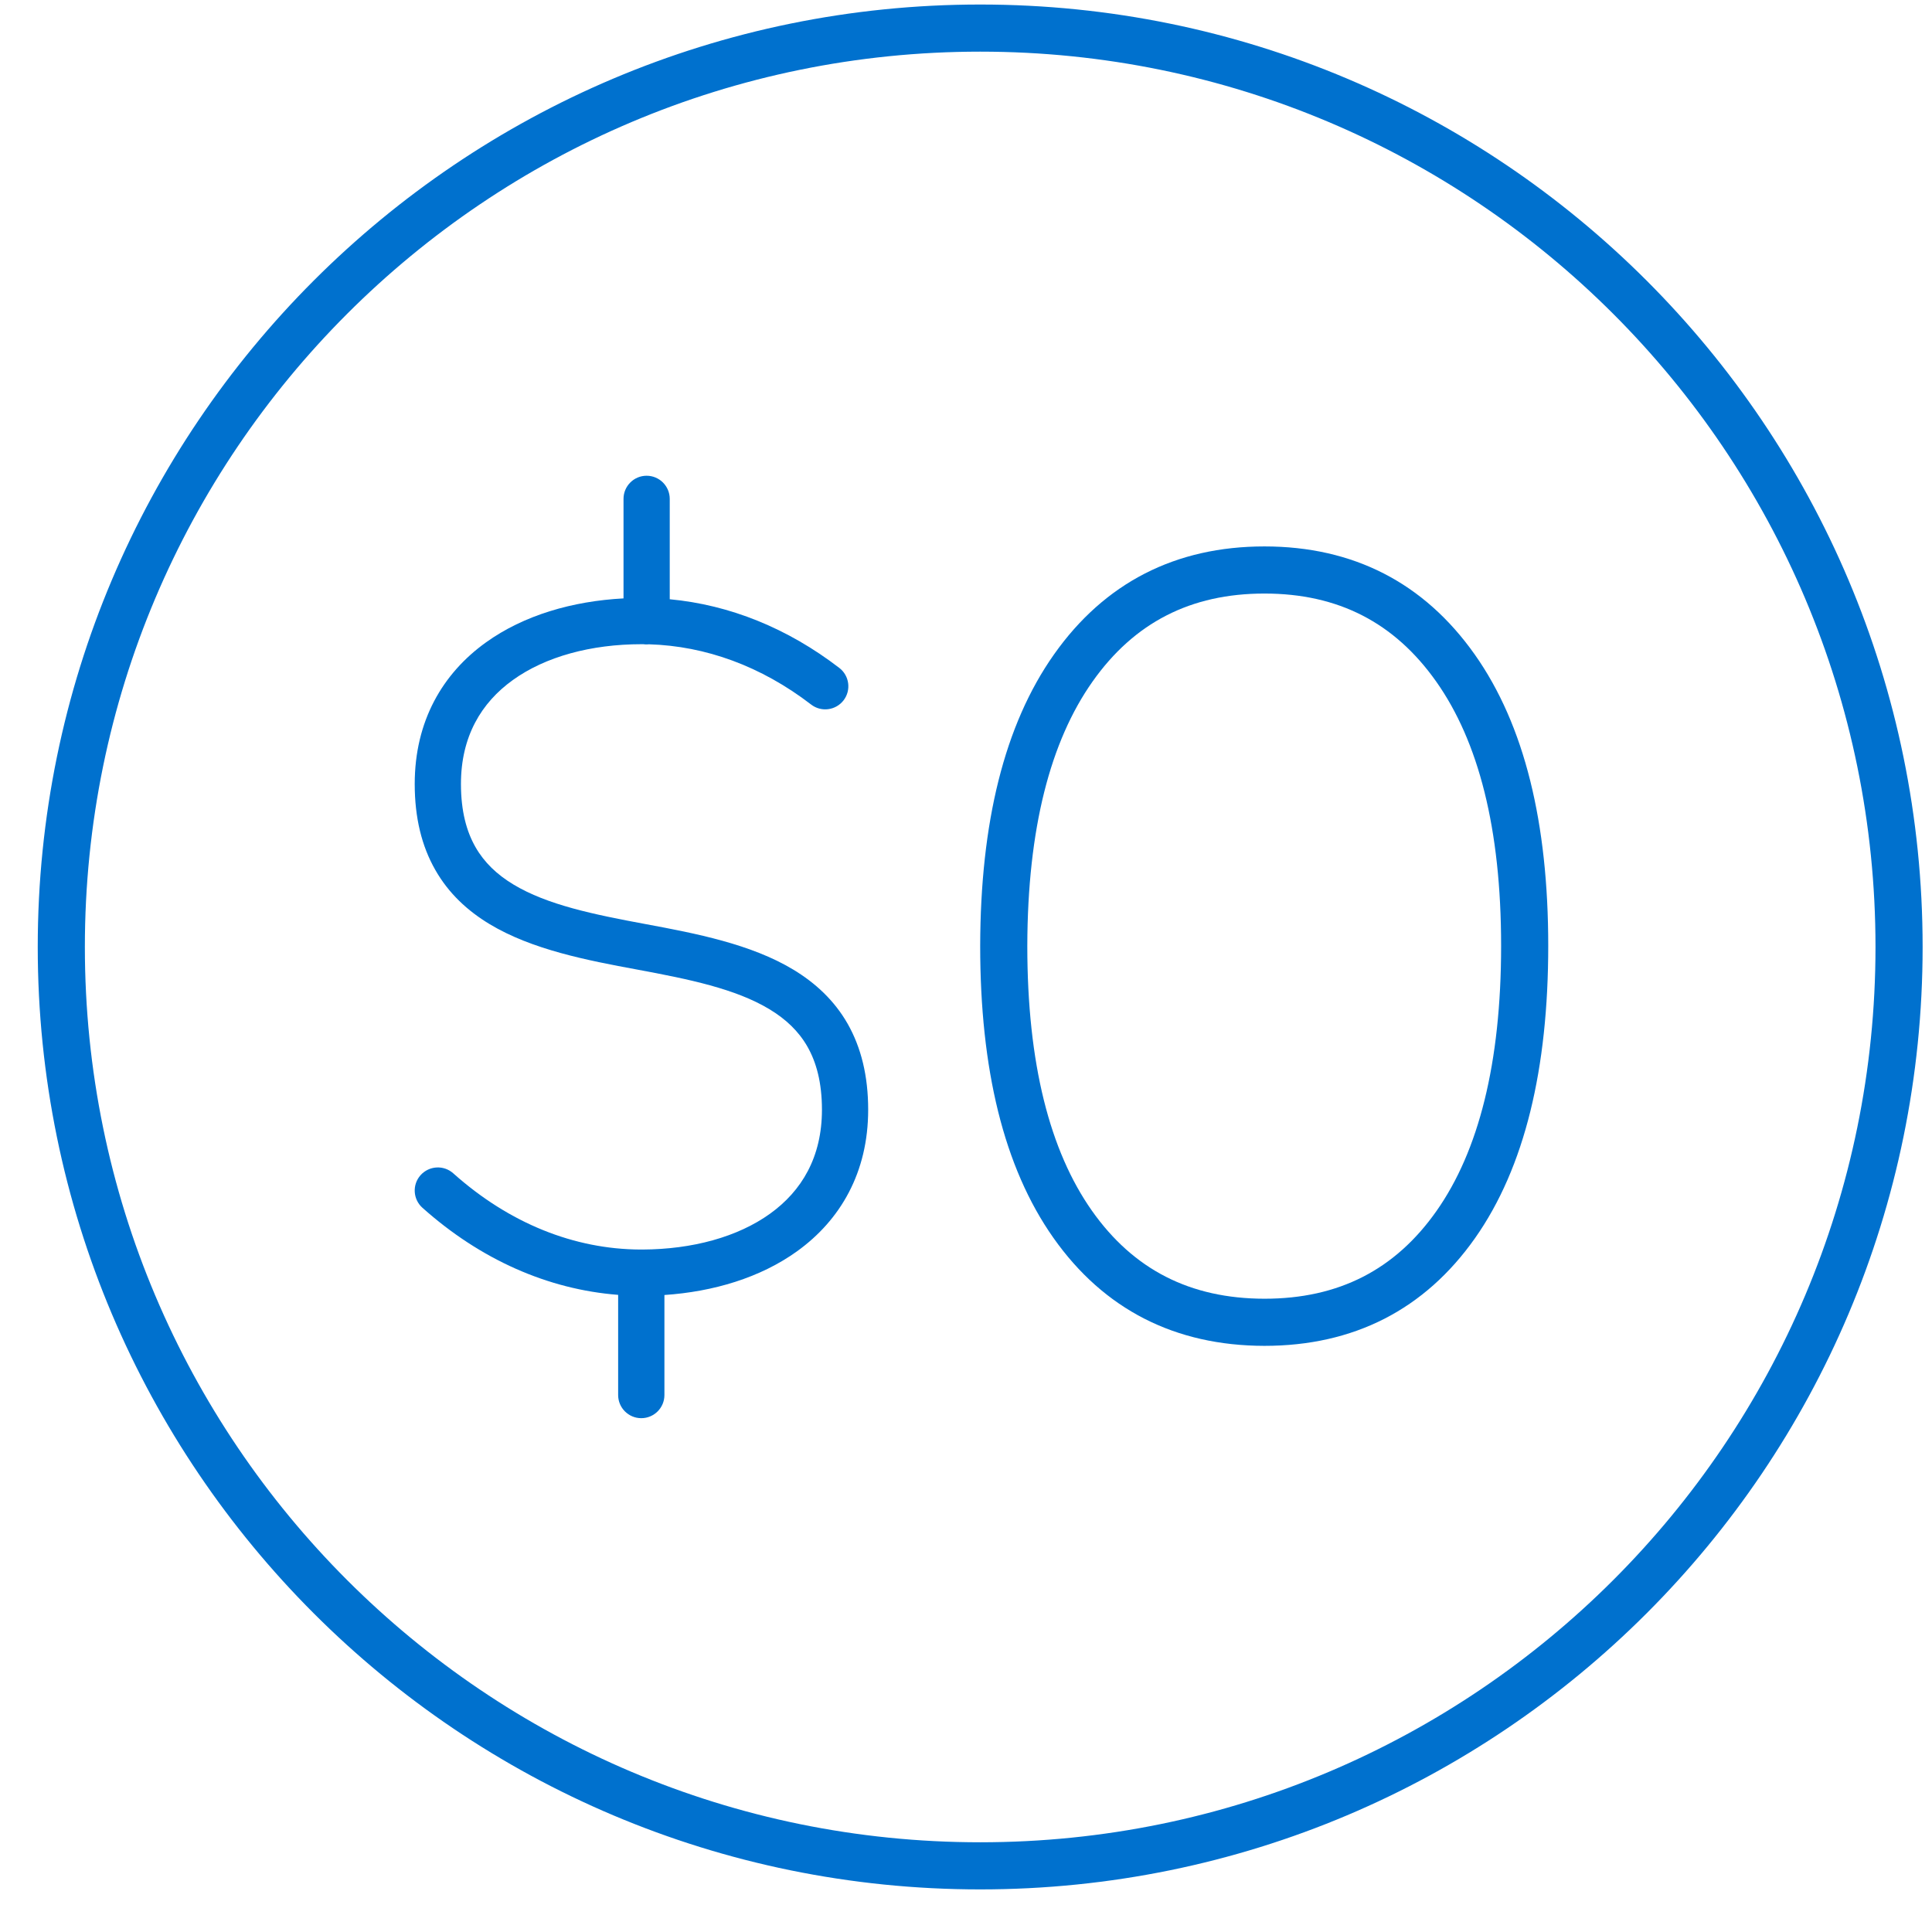
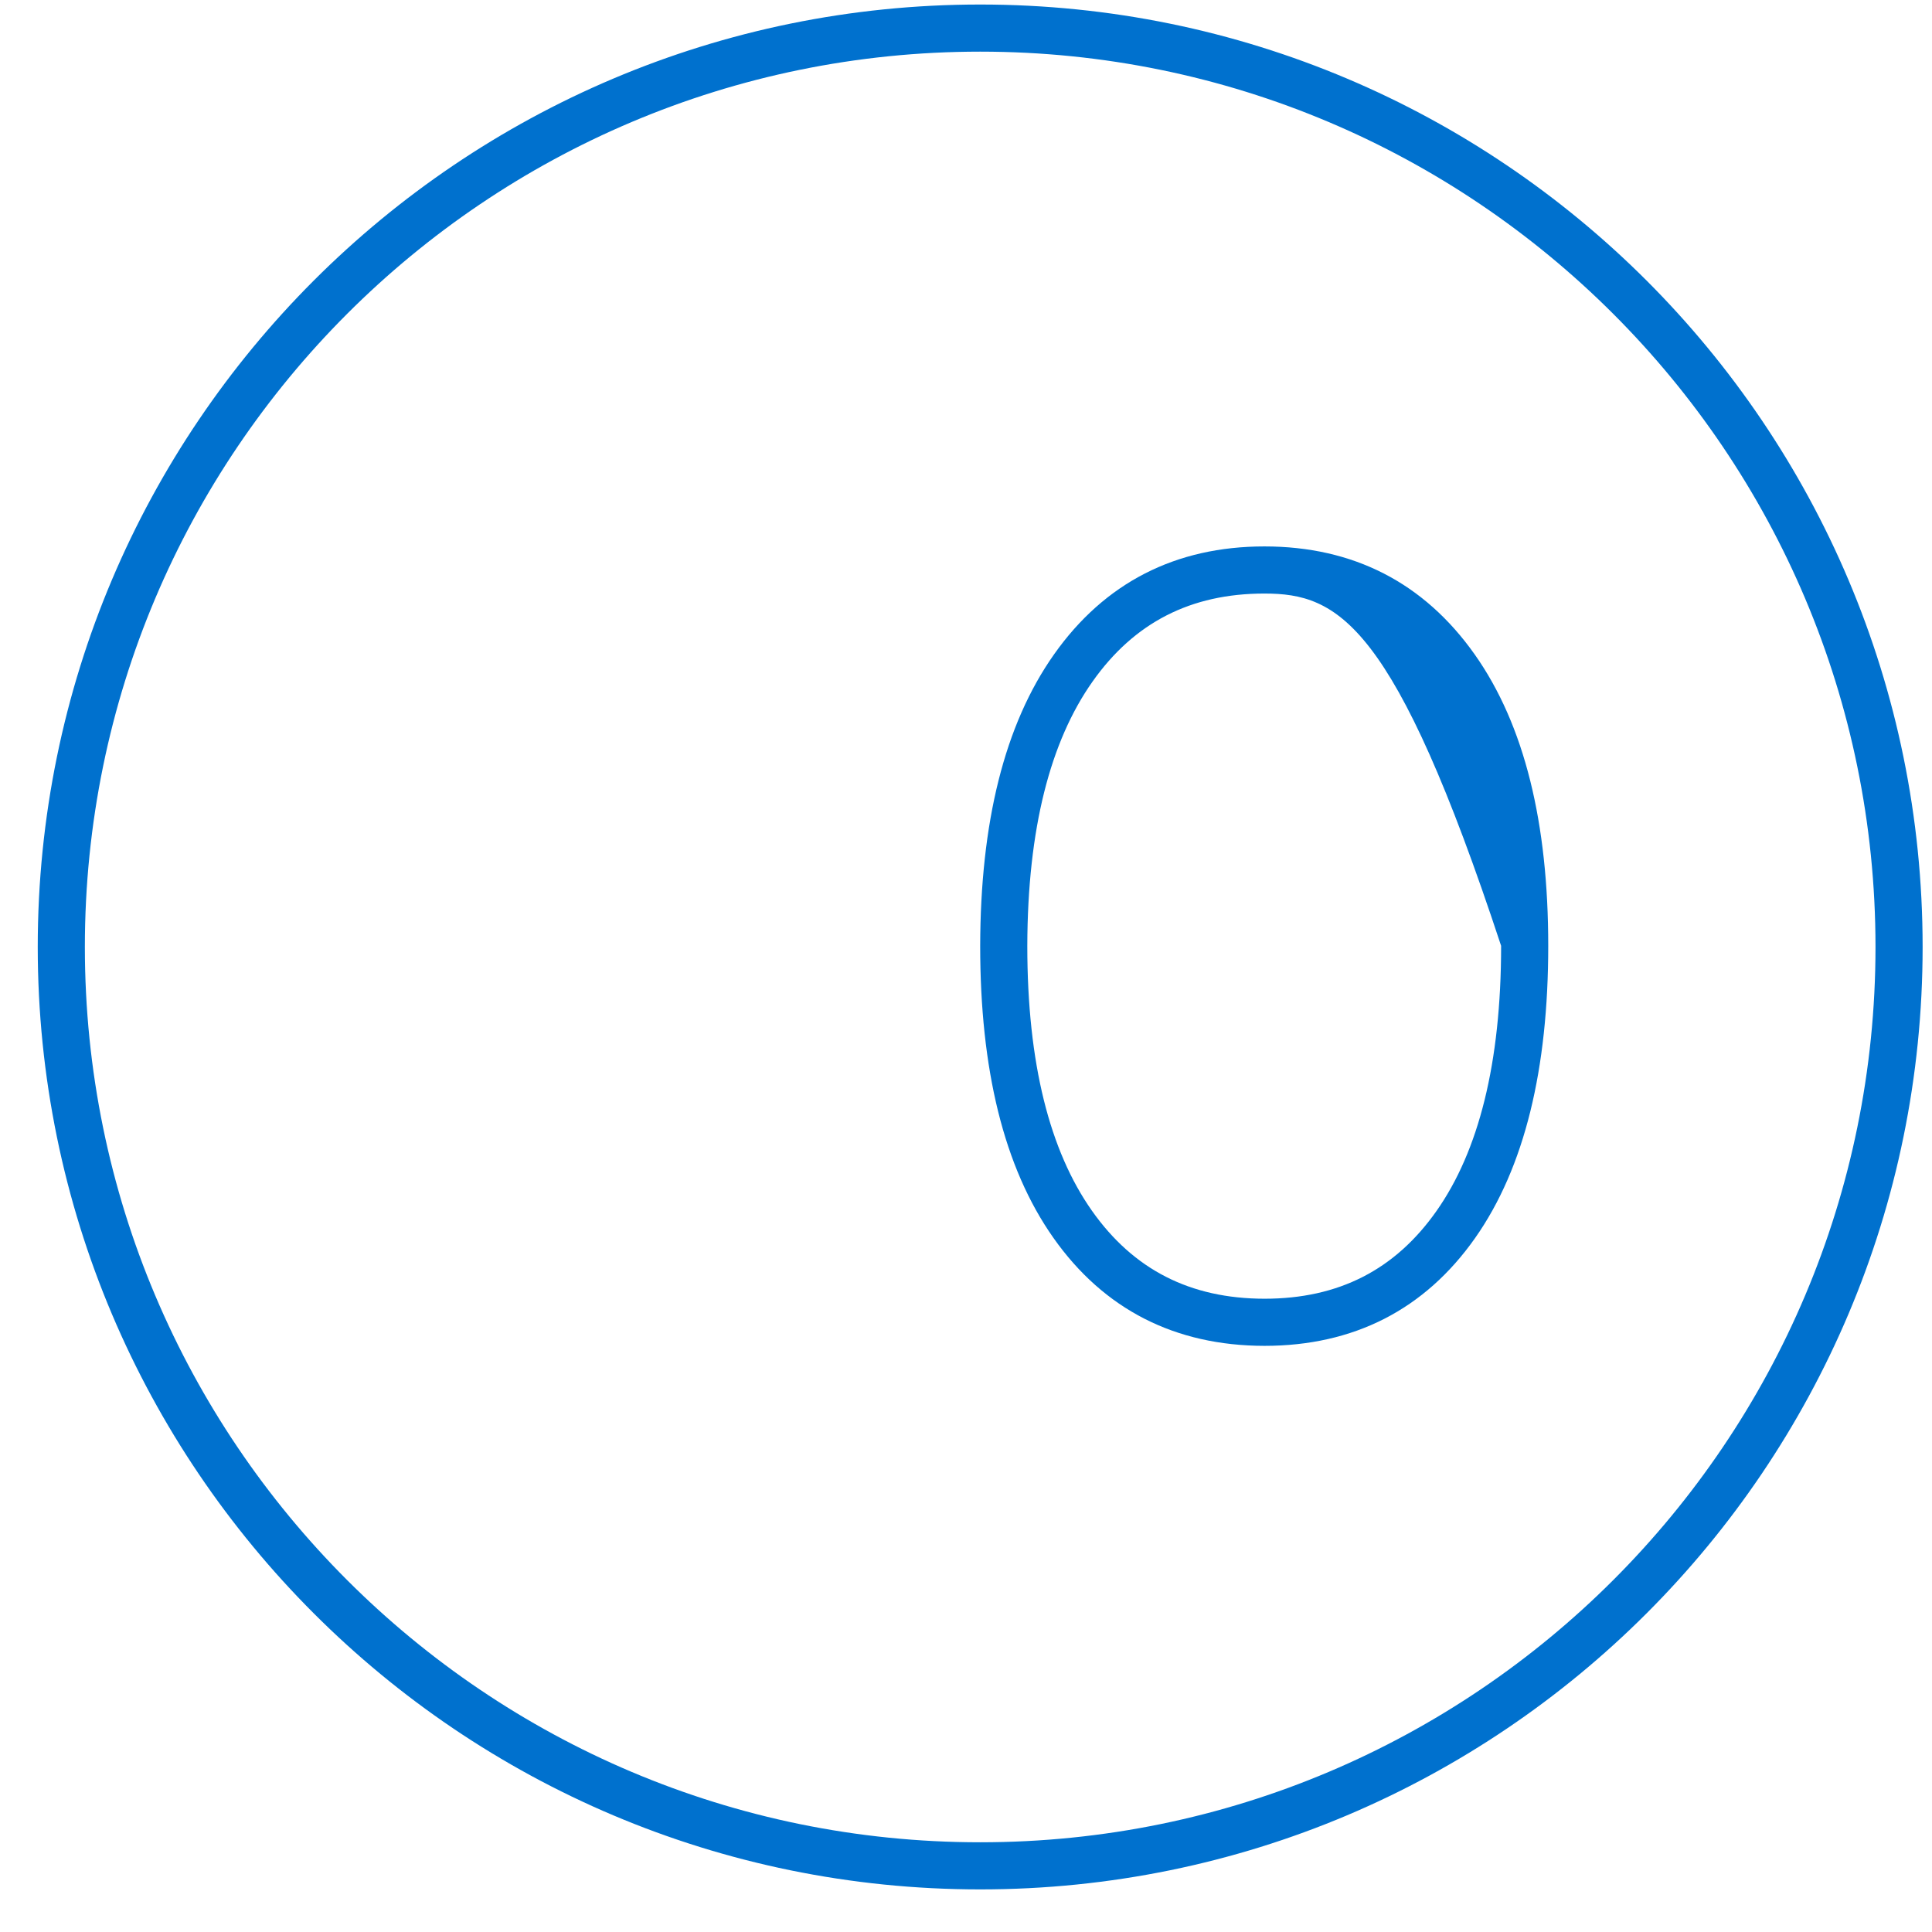
<svg xmlns="http://www.w3.org/2000/svg" width="41" height="41" viewBox="0 0 41 41" fill="none">
-   <path d="M13.722 10.096C13.993 10.096 14.213 10.316 14.213 10.587V12.717C15.488 12.836 16.715 13.332 17.811 14.174C18.026 14.339 18.067 14.647 17.902 14.862C17.736 15.077 17.428 15.117 17.214 14.952C16.152 14.136 14.974 13.709 13.774 13.673C13.757 13.675 13.74 13.676 13.722 13.676C13.698 13.676 13.675 13.674 13.652 13.671C13.639 13.671 13.626 13.671 13.613 13.671C12.545 13.671 11.574 13.934 10.884 14.431C10.211 14.914 9.782 15.633 9.782 16.637C9.782 17.217 9.902 17.646 10.089 17.974C10.276 18.303 10.547 18.56 10.895 18.77C11.616 19.205 12.603 19.407 13.702 19.611C14.763 19.808 15.937 20.034 16.837 20.578C17.299 20.857 17.703 21.226 17.989 21.727C18.274 22.229 18.424 22.831 18.424 23.551C18.424 24.884 17.833 25.893 16.915 26.554C16.135 27.115 15.139 27.412 14.1 27.482V29.605C14.1 29.876 13.88 30.096 13.609 30.096C13.338 30.096 13.118 29.876 13.118 29.605V27.479C11.628 27.364 10.195 26.73 8.965 25.631C8.763 25.451 8.745 25.141 8.925 24.939C9.106 24.737 9.416 24.719 9.618 24.899C10.815 25.968 12.192 26.51 13.584 26.517C13.592 26.517 13.6 26.516 13.609 26.516C13.618 26.516 13.626 26.517 13.635 26.517C14.694 26.513 15.656 26.25 16.341 25.757C17.014 25.274 17.443 24.555 17.443 23.551C17.443 22.971 17.323 22.542 17.136 22.213C16.949 21.885 16.678 21.628 16.33 21.418C15.61 20.983 14.623 20.78 13.523 20.576C12.462 20.38 11.289 20.154 10.388 19.61C9.926 19.331 9.522 18.962 9.237 18.46C8.951 17.959 8.801 17.357 8.801 16.637C8.801 15.304 9.392 14.294 10.311 13.634C11.117 13.054 12.154 12.756 13.232 12.699V10.587C13.232 10.316 13.451 10.096 13.722 10.096Z" fill="#0071CE" />
-   <path fill-rule="evenodd" clip-rule="evenodd" d="M26.833 12.596C25.267 12.596 24.069 13.213 23.186 14.463C22.29 15.732 21.807 17.581 21.801 20.073C21.801 22.574 22.28 24.426 23.172 25.693C24.051 26.94 25.253 27.559 26.834 27.561C28.41 27.561 29.609 26.945 30.486 25.697C31.377 24.431 31.856 22.565 31.856 20.072C31.856 17.581 31.375 15.732 30.478 14.463C29.593 13.212 28.399 12.596 26.833 12.596ZM22.369 13.886C23.443 12.365 24.948 11.596 26.833 11.596C28.718 11.596 30.219 12.366 31.294 13.886C32.357 15.389 32.856 17.472 32.856 20.072C32.856 22.672 32.361 24.771 31.304 26.273C30.234 27.794 28.725 28.561 26.833 28.561L26.832 28.561C24.937 28.558 23.427 27.79 22.355 26.269C21.297 24.768 20.801 22.681 20.801 20.072V20.071C20.807 17.471 21.308 15.388 22.369 13.886Z" fill="#0071CE" />
+   <path fill-rule="evenodd" clip-rule="evenodd" d="M26.833 12.596C25.267 12.596 24.069 13.213 23.186 14.463C22.29 15.732 21.807 17.581 21.801 20.073C21.801 22.574 22.28 24.426 23.172 25.693C24.051 26.94 25.253 27.559 26.834 27.561C28.41 27.561 29.609 26.945 30.486 25.697C31.377 24.431 31.856 22.565 31.856 20.072C29.593 13.212 28.399 12.596 26.833 12.596ZM22.369 13.886C23.443 12.365 24.948 11.596 26.833 11.596C28.718 11.596 30.219 12.366 31.294 13.886C32.357 15.389 32.856 17.472 32.856 20.072C32.856 22.672 32.361 24.771 31.304 26.273C30.234 27.794 28.725 28.561 26.833 28.561L26.832 28.561C24.937 28.558 23.427 27.79 22.355 26.269C21.297 24.768 20.801 22.681 20.801 20.072V20.071C20.807 17.471 21.308 15.388 22.369 13.886Z" fill="#0071CE" />
  <path fill-rule="evenodd" clip-rule="evenodd" d="M20.801 39.096C31.294 39.096 39.801 30.59 39.801 20.096C39.801 9.603 31.294 1.096 20.801 1.096C10.307 1.096 1.801 9.603 1.801 20.096C1.801 30.59 10.307 39.096 20.801 39.096ZM20.801 40.096C31.846 40.096 40.801 31.142 40.801 20.096C40.801 9.05 31.846 0.096 20.801 0.096C9.755 0.096 0.801 9.05 0.801 20.096C0.801 31.142 9.755 40.096 20.801 40.096Z" fill="#0071CE" />
</svg>